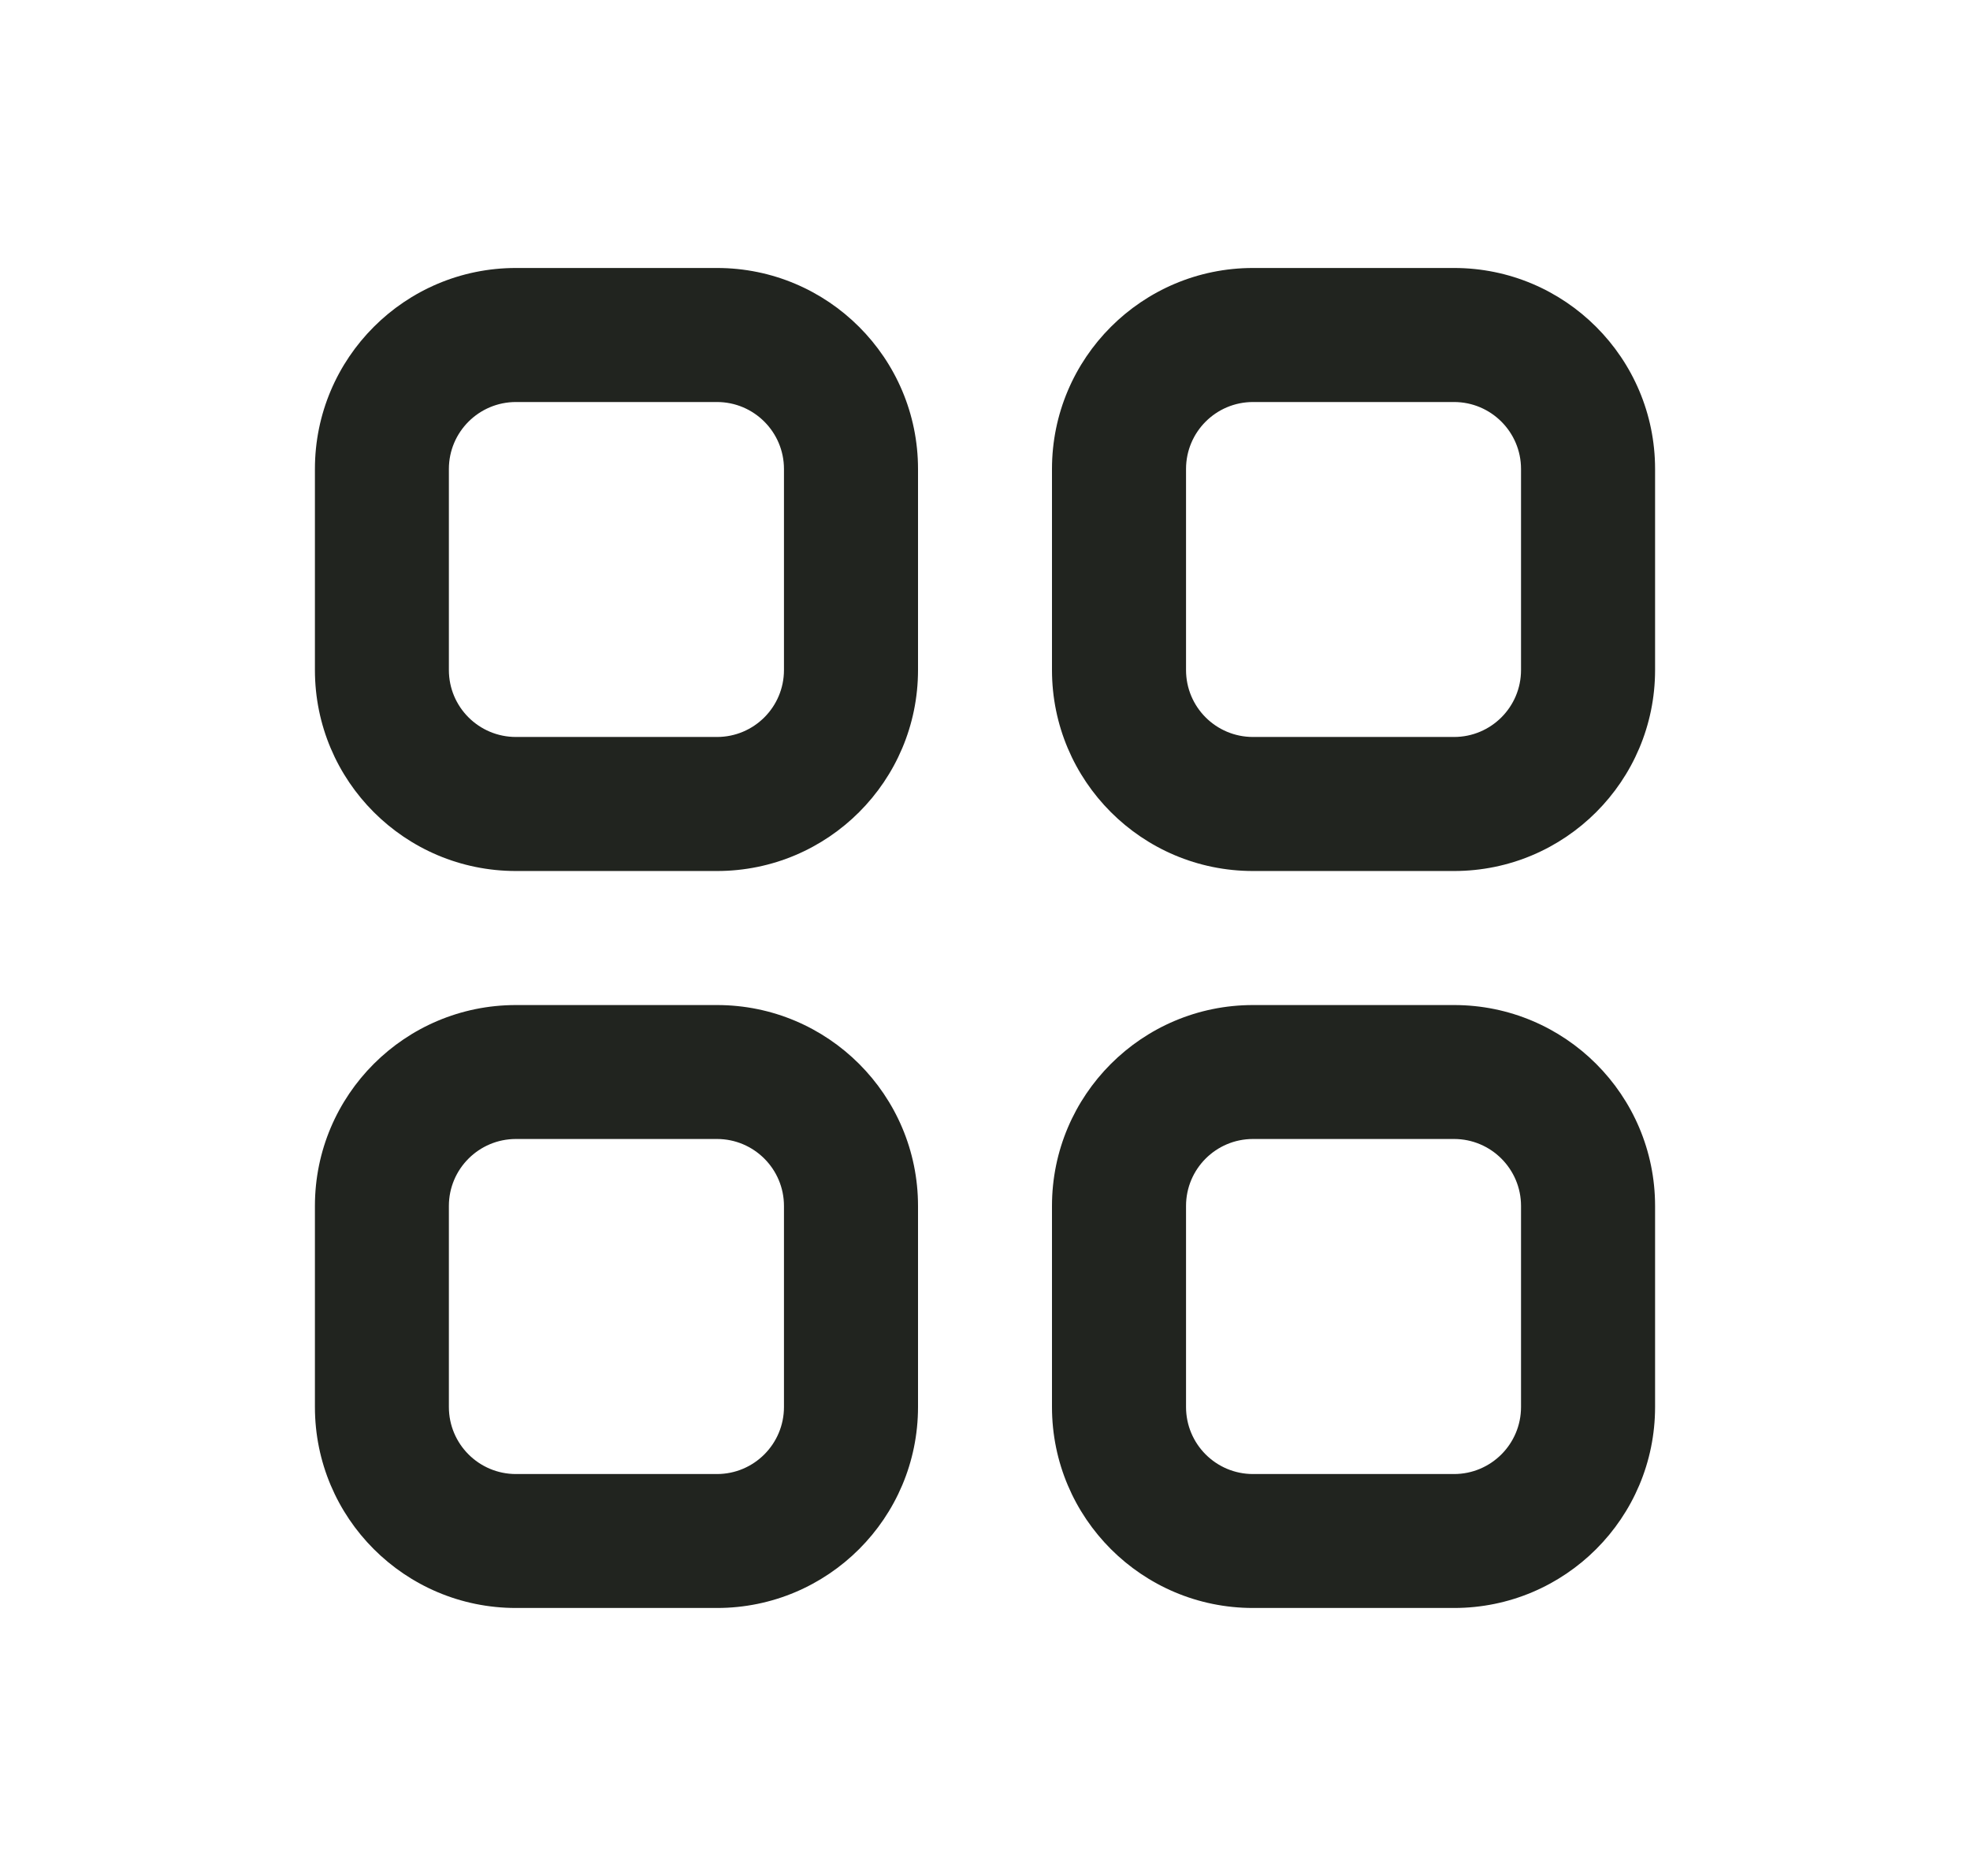
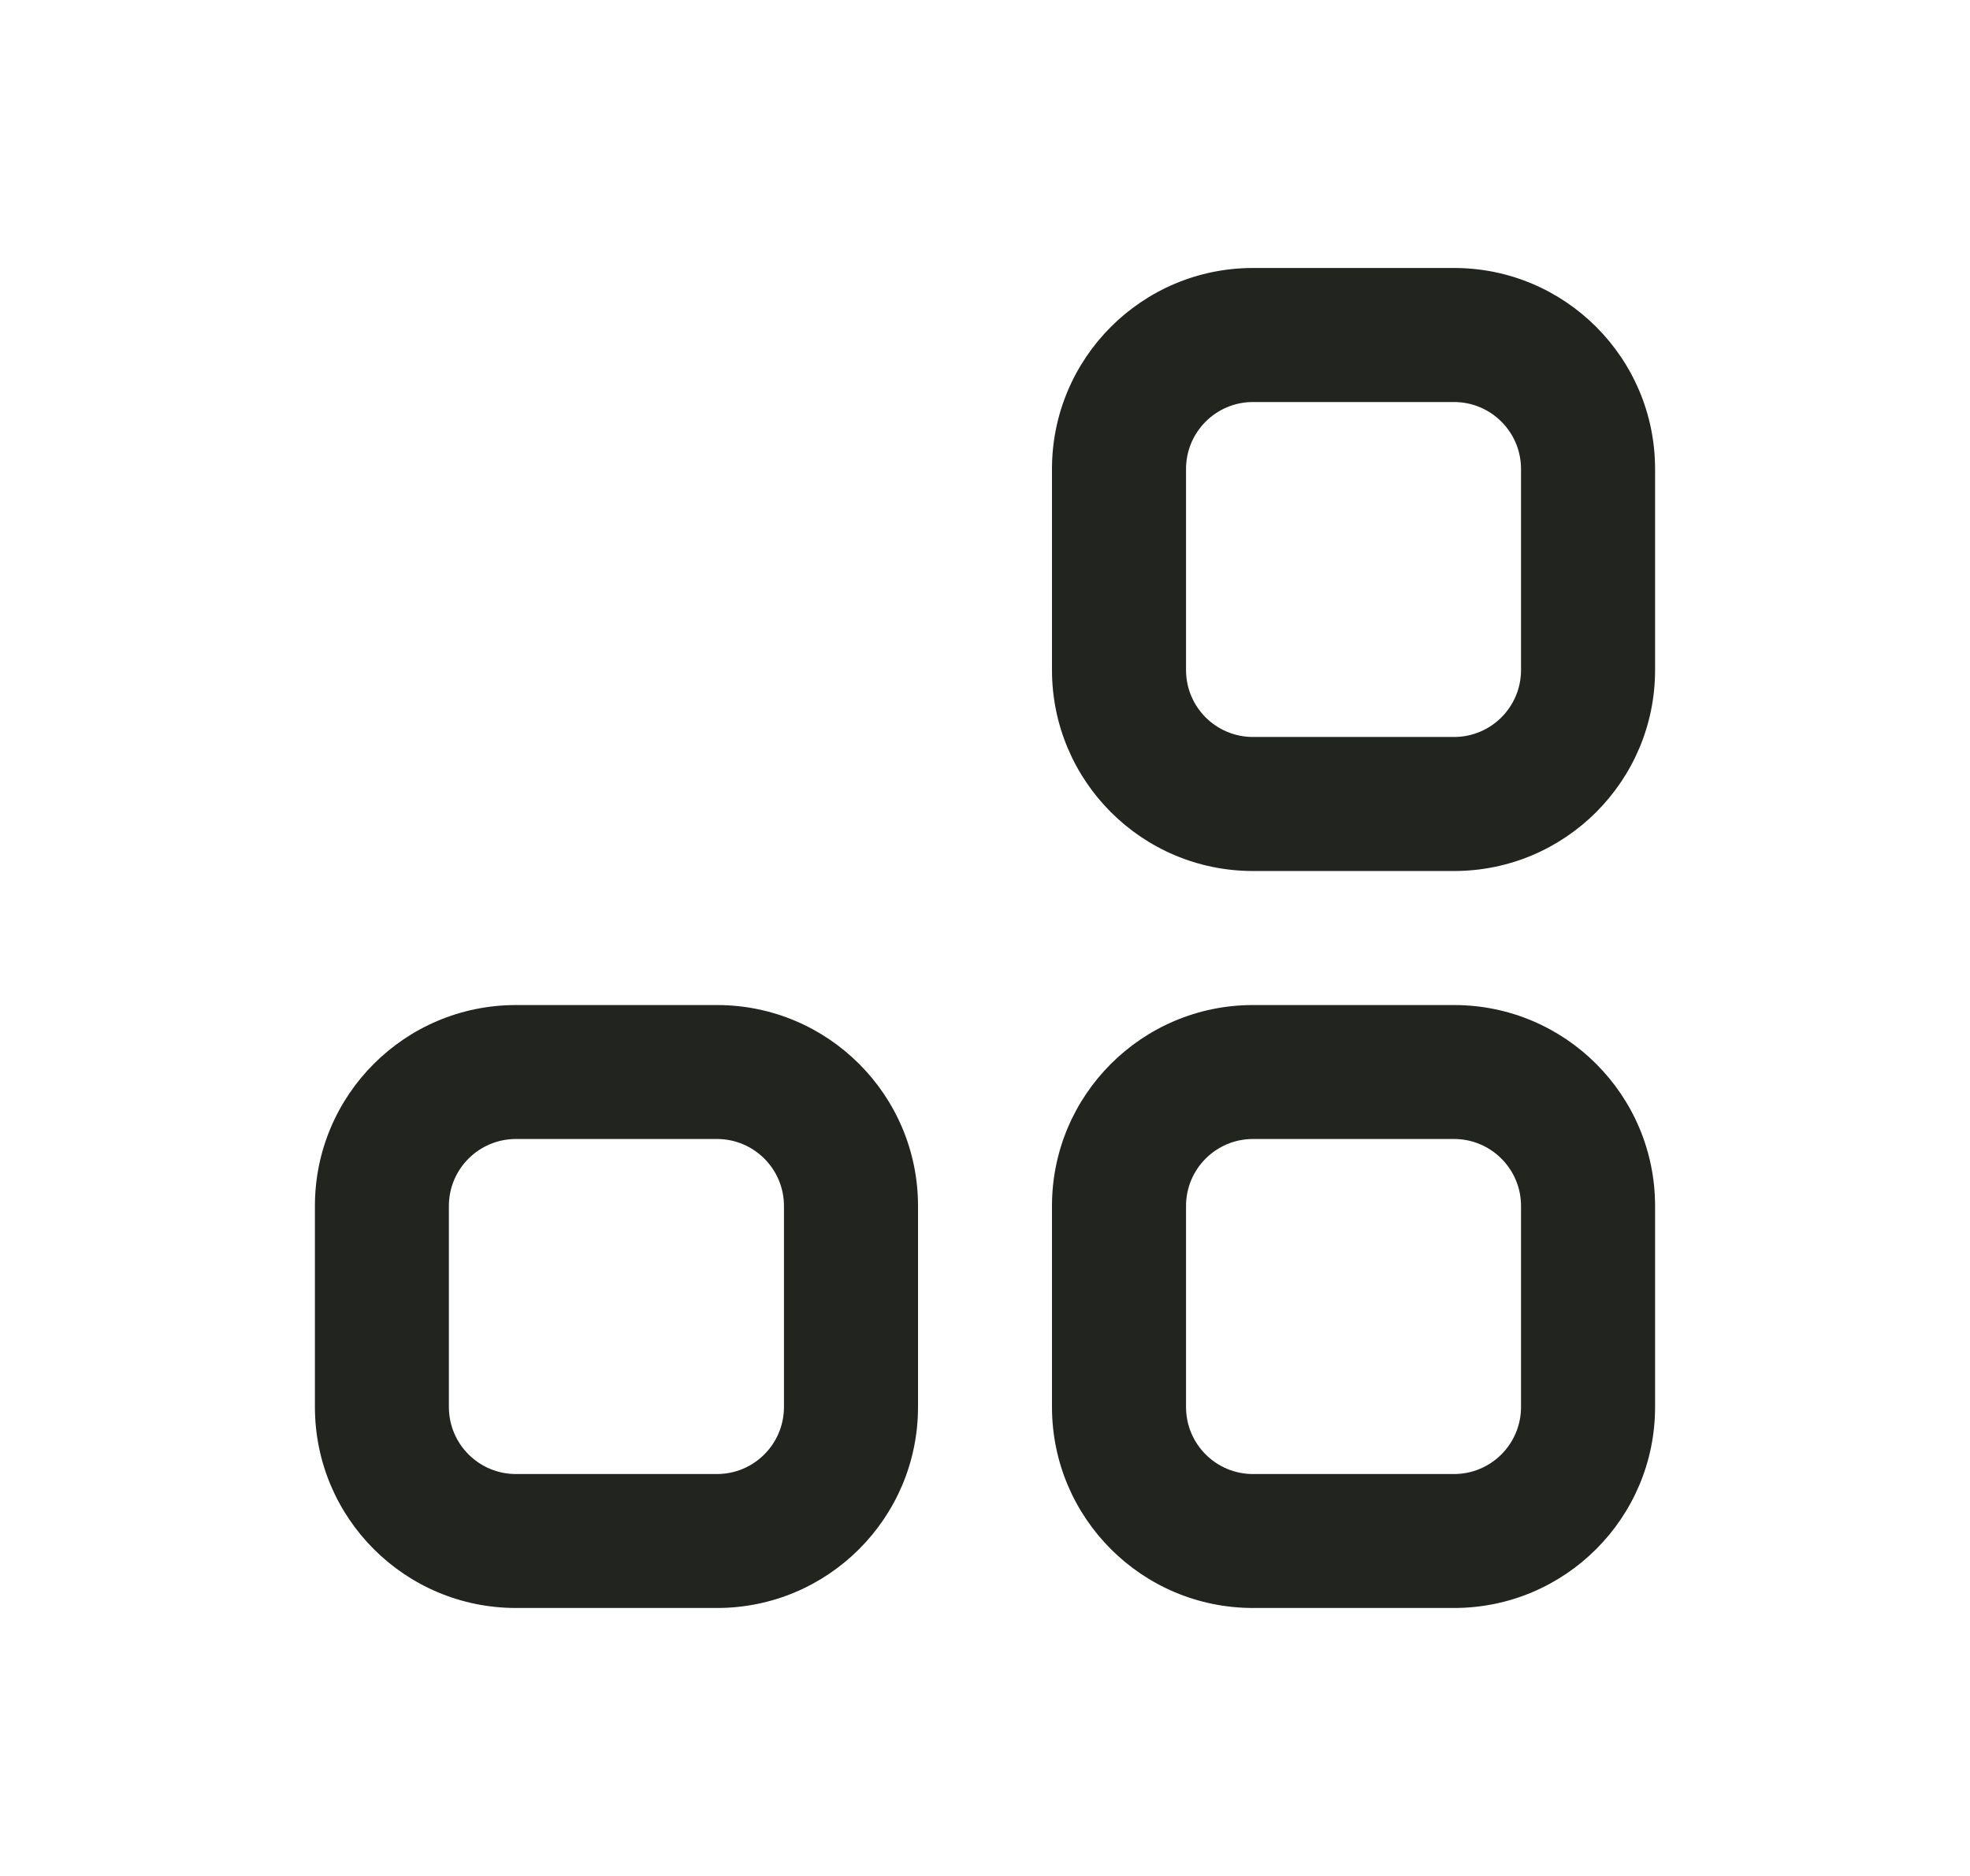
<svg xmlns="http://www.w3.org/2000/svg" width="21" height="20" viewBox="0 0 21 20" fill="none">
-   <path fill-rule="evenodd" clip-rule="evenodd" d="M3.357 5C3.357 3.817 4.316 2.857 5.5 2.857H7.643C8.826 2.857 9.786 3.817 9.786 5V7.143C9.786 8.327 8.826 9.286 7.643 9.286H5.5C4.316 9.286 3.357 8.327 3.357 7.143V5ZM5.5 4.286C5.105 4.286 4.785 4.606 4.785 5V7.143C4.785 7.538 5.105 7.857 5.5 7.857H7.643C8.037 7.857 8.357 7.538 8.357 7.143V5C8.357 4.606 8.037 4.286 7.643 4.286H5.5Z" fill="#21241F" />
  <path fill-rule="evenodd" clip-rule="evenodd" d="M3.357 12.857C3.357 11.674 4.316 10.715 5.5 10.715H7.643C8.826 10.715 9.786 11.674 9.786 12.857V15C9.786 16.184 8.826 17.143 7.643 17.143H5.5C4.316 17.143 3.357 16.184 3.357 15V12.857ZM5.5 12.143C5.105 12.143 4.785 12.463 4.785 12.857V15C4.785 15.395 5.105 15.715 5.5 15.715H7.643C8.037 15.715 8.357 15.395 8.357 15V12.857C8.357 12.463 8.037 12.143 7.643 12.143H5.5Z" fill="#21241F" />
  <path fill-rule="evenodd" clip-rule="evenodd" d="M11.214 5C11.214 3.817 12.174 2.857 13.357 2.857H15.5C16.683 2.857 17.643 3.817 17.643 5V7.143C17.643 8.327 16.683 9.286 15.5 9.286H13.357C12.174 9.286 11.214 8.327 11.214 7.143V5ZM13.357 4.286C12.962 4.286 12.643 4.606 12.643 5V7.143C12.643 7.538 12.962 7.857 13.357 7.857H15.5C15.894 7.857 16.214 7.538 16.214 7.143V5C16.214 4.606 15.894 4.286 15.5 4.286H13.357Z" fill="#21241F" />
  <path fill-rule="evenodd" clip-rule="evenodd" d="M11.214 12.857C11.214 11.674 12.174 10.715 13.357 10.715H15.5C16.683 10.715 17.643 11.674 17.643 12.857V15C17.643 16.184 16.683 17.143 15.5 17.143H13.357C12.174 17.143 11.214 16.184 11.214 15V12.857ZM13.357 12.143C12.962 12.143 12.643 12.463 12.643 12.857V15C12.643 15.395 12.962 15.715 13.357 15.715H15.5C15.894 15.715 16.214 15.395 16.214 15V12.857C16.214 12.463 15.894 12.143 15.5 12.143H13.357Z" fill="#21241F" />
</svg>